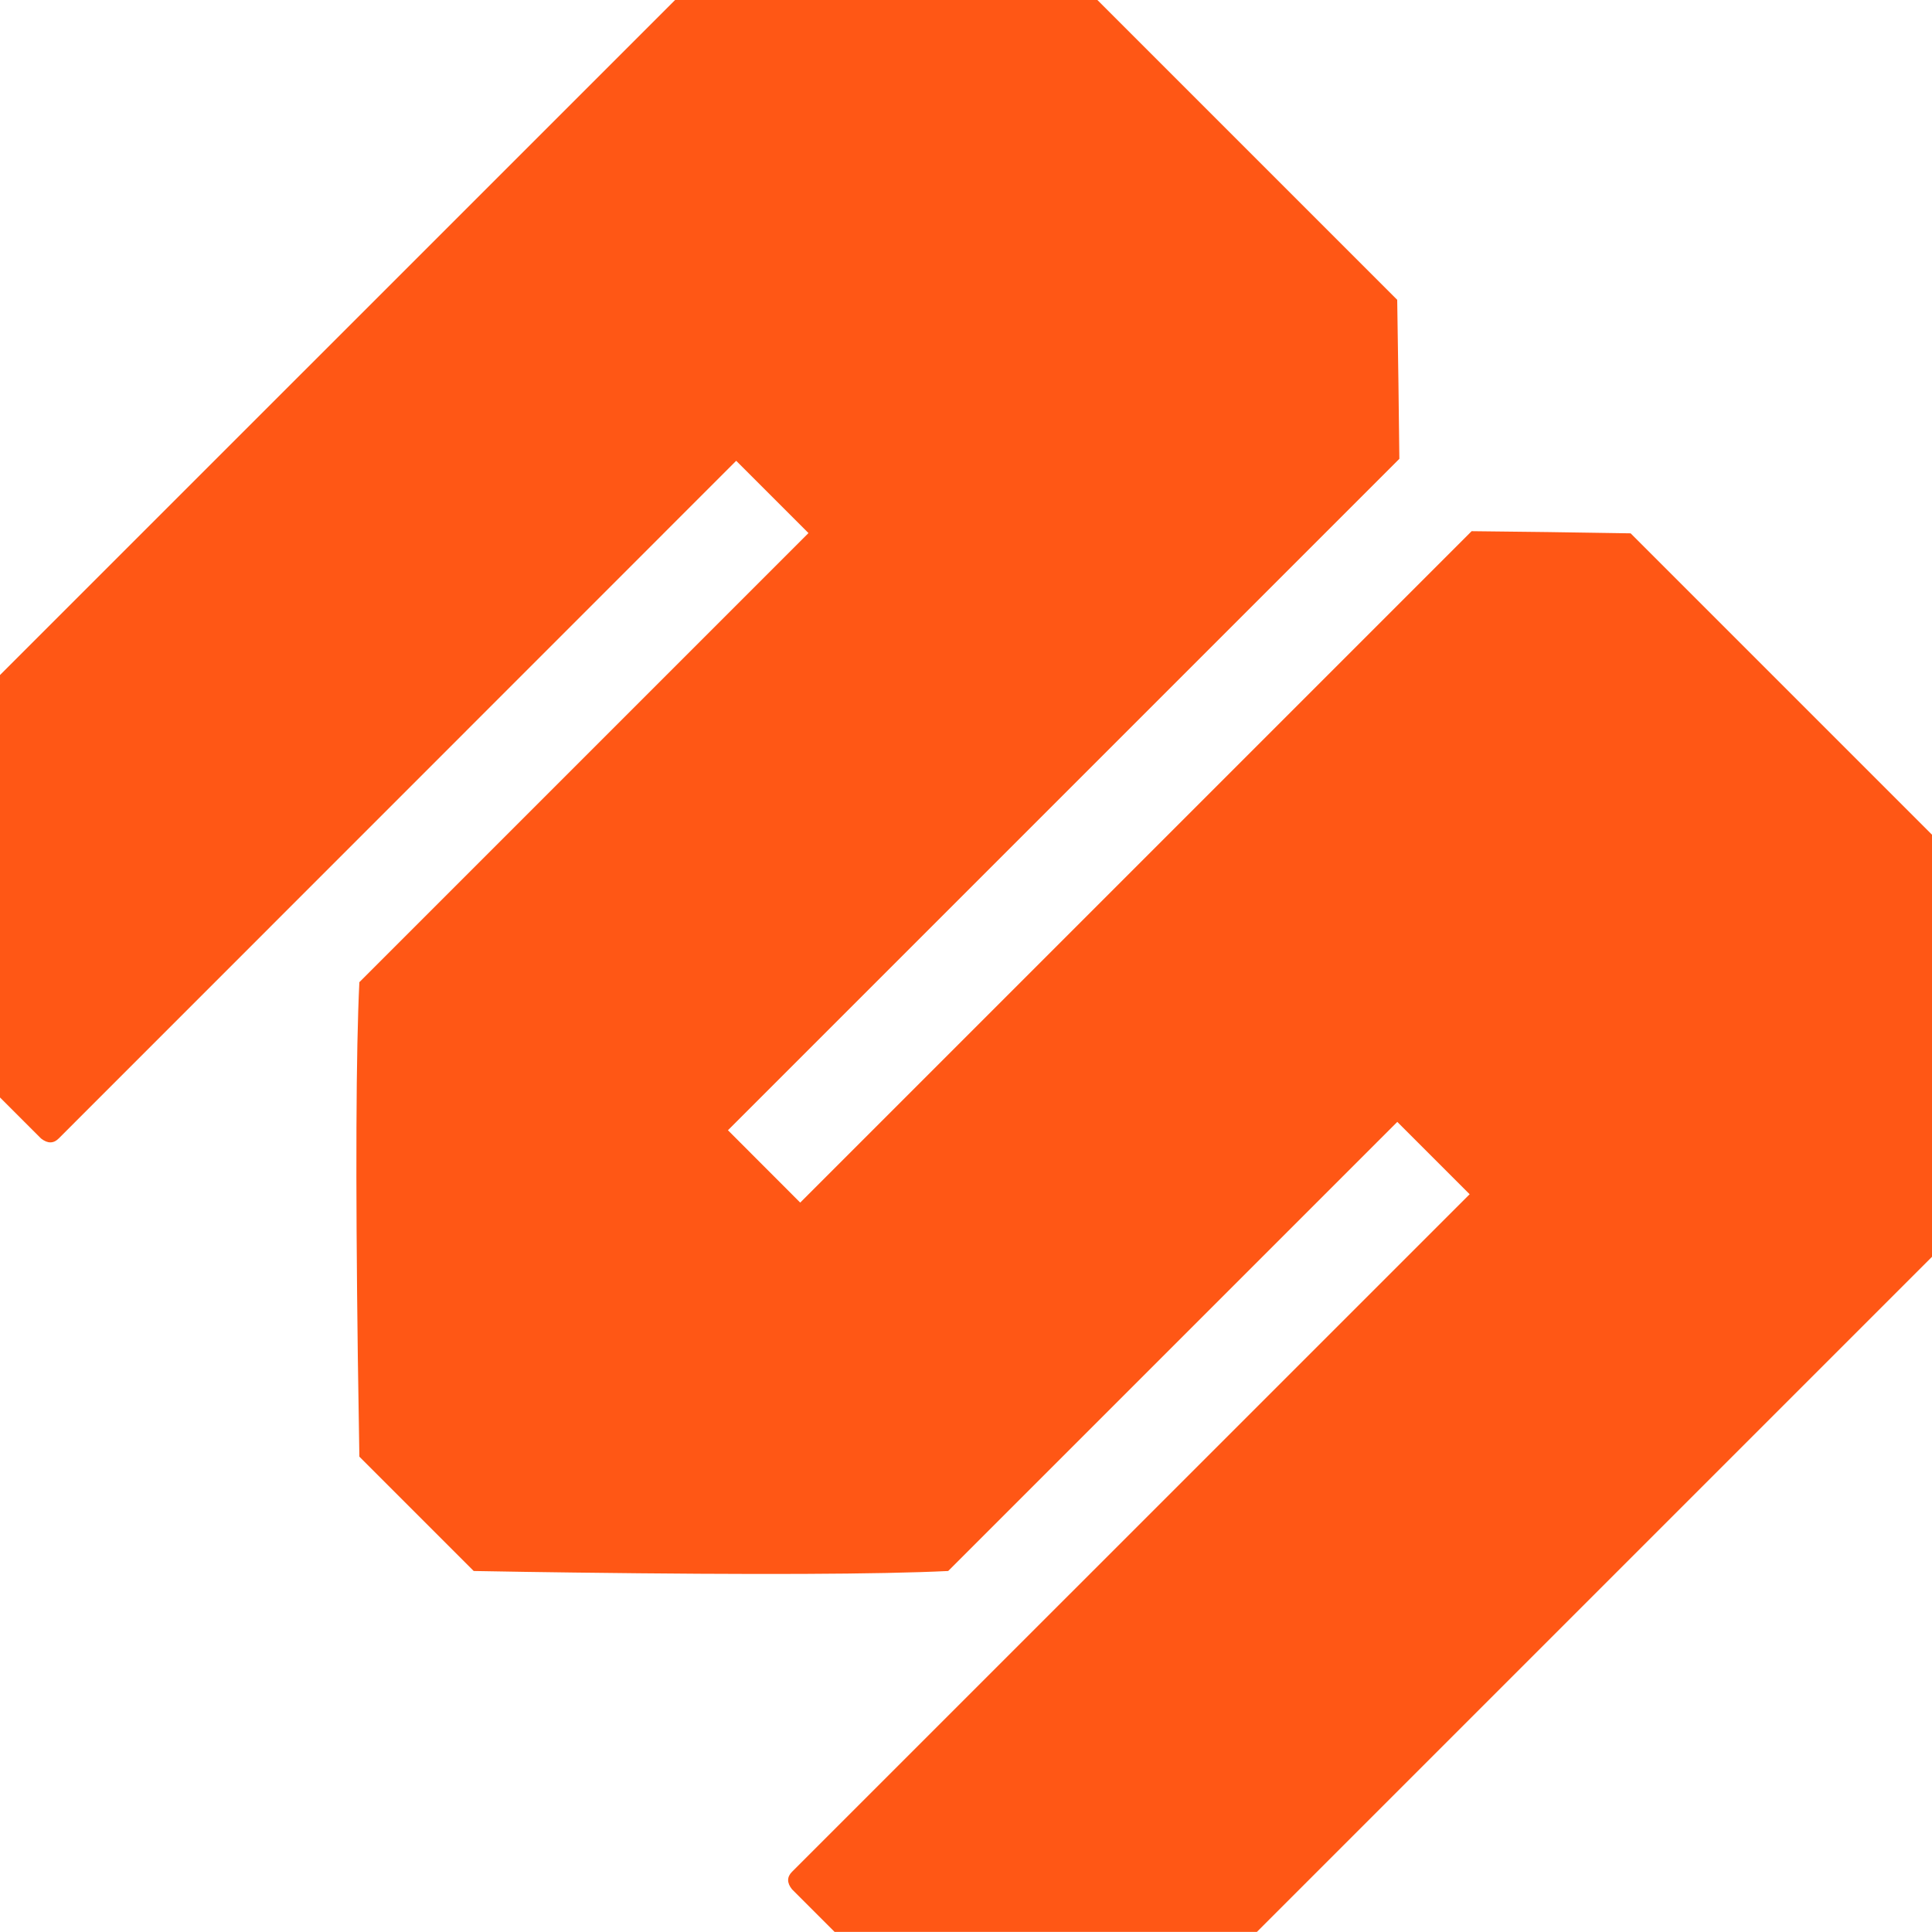
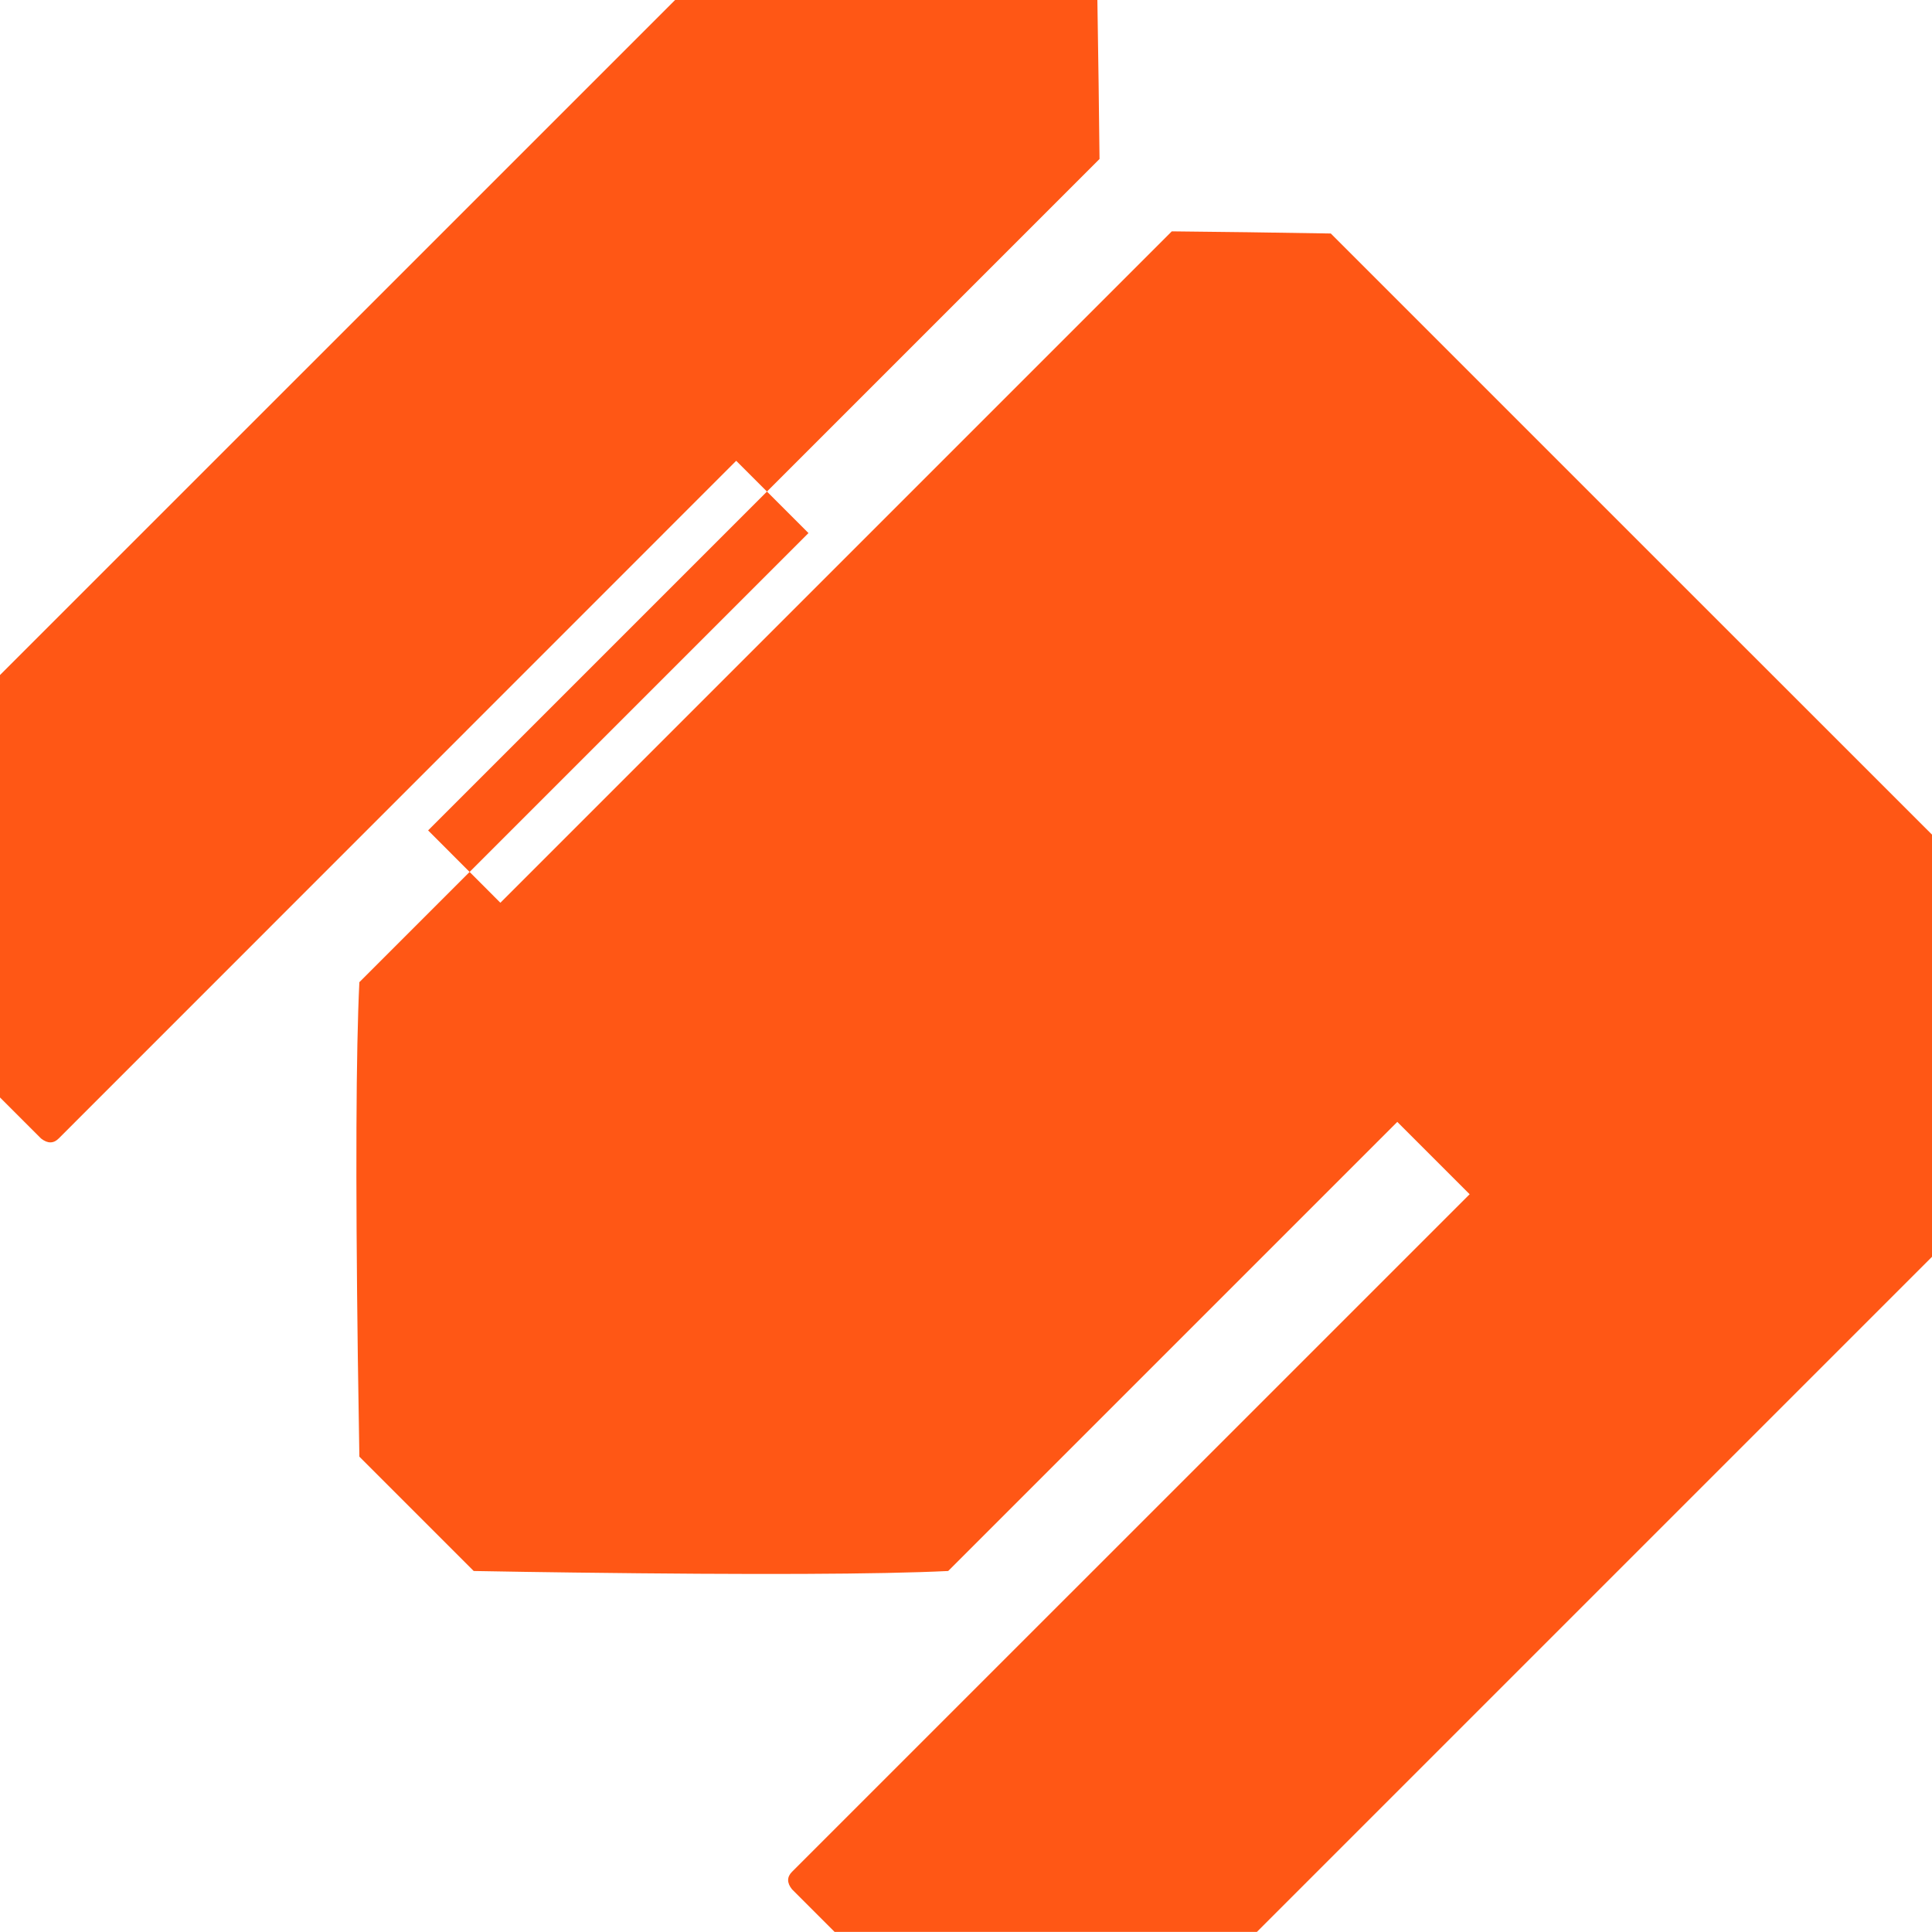
<svg xmlns="http://www.w3.org/2000/svg" id="Layer_2" viewBox="0 0 224.56 224.55">
  <defs>
    <style>.cls-1{fill:#ff5715;}</style>
  </defs>
  <g id="Layer_1-2">
-     <path class="cls-1" d="M224.56,97.01v49.07l-78.47,78.47h-49.08l-4.95-4.95c-.61-.75-.6-1.44,0-2.04l78.76-78.75-8.41-8.41-52.2,52.2c-7.98.39-22.48.45-43.51.18-3.67-.05-7.56-.1-11.64-.18l-13.29-13.29c-.07-4.08-.13-7.97-.18-11.64-.27-21.03-.21-35.52.18-43.51l52.2-52.2-8.4-8.4L6.82,132.33c-.6.6-1.29.6-2.05,0l-4.78-4.78v-49.08L78.47,0h49.08l34.85,34.85c.11,6.71.19,12.86.25,18.48l-78.04,78.04,8.4,8.41,78.04-78.04c5.62.06,11.78.13,18.48.25l35.02,35.02h0Z" />
+     <path class="cls-1" d="M224.56,97.01v49.07l-78.47,78.47h-49.08l-4.95-4.95c-.61-.75-.6-1.44,0-2.04l78.76-78.75-8.41-8.41-52.2,52.2c-7.98.39-22.48.45-43.51.18-3.67-.05-7.56-.1-11.64-.18l-13.29-13.29c-.07-4.08-.13-7.97-.18-11.64-.27-21.03-.21-35.52.18-43.51l52.2-52.2-8.4-8.4L6.82,132.33c-.6.6-1.29.6-2.05,0l-4.78-4.78v-49.08L78.47,0h49.08c.11,6.71.19,12.86.25,18.48l-78.04,78.04,8.4,8.41,78.04-78.04c5.62.06,11.78.13,18.48.25l35.02,35.02h0Z" />
  </g>
</svg>